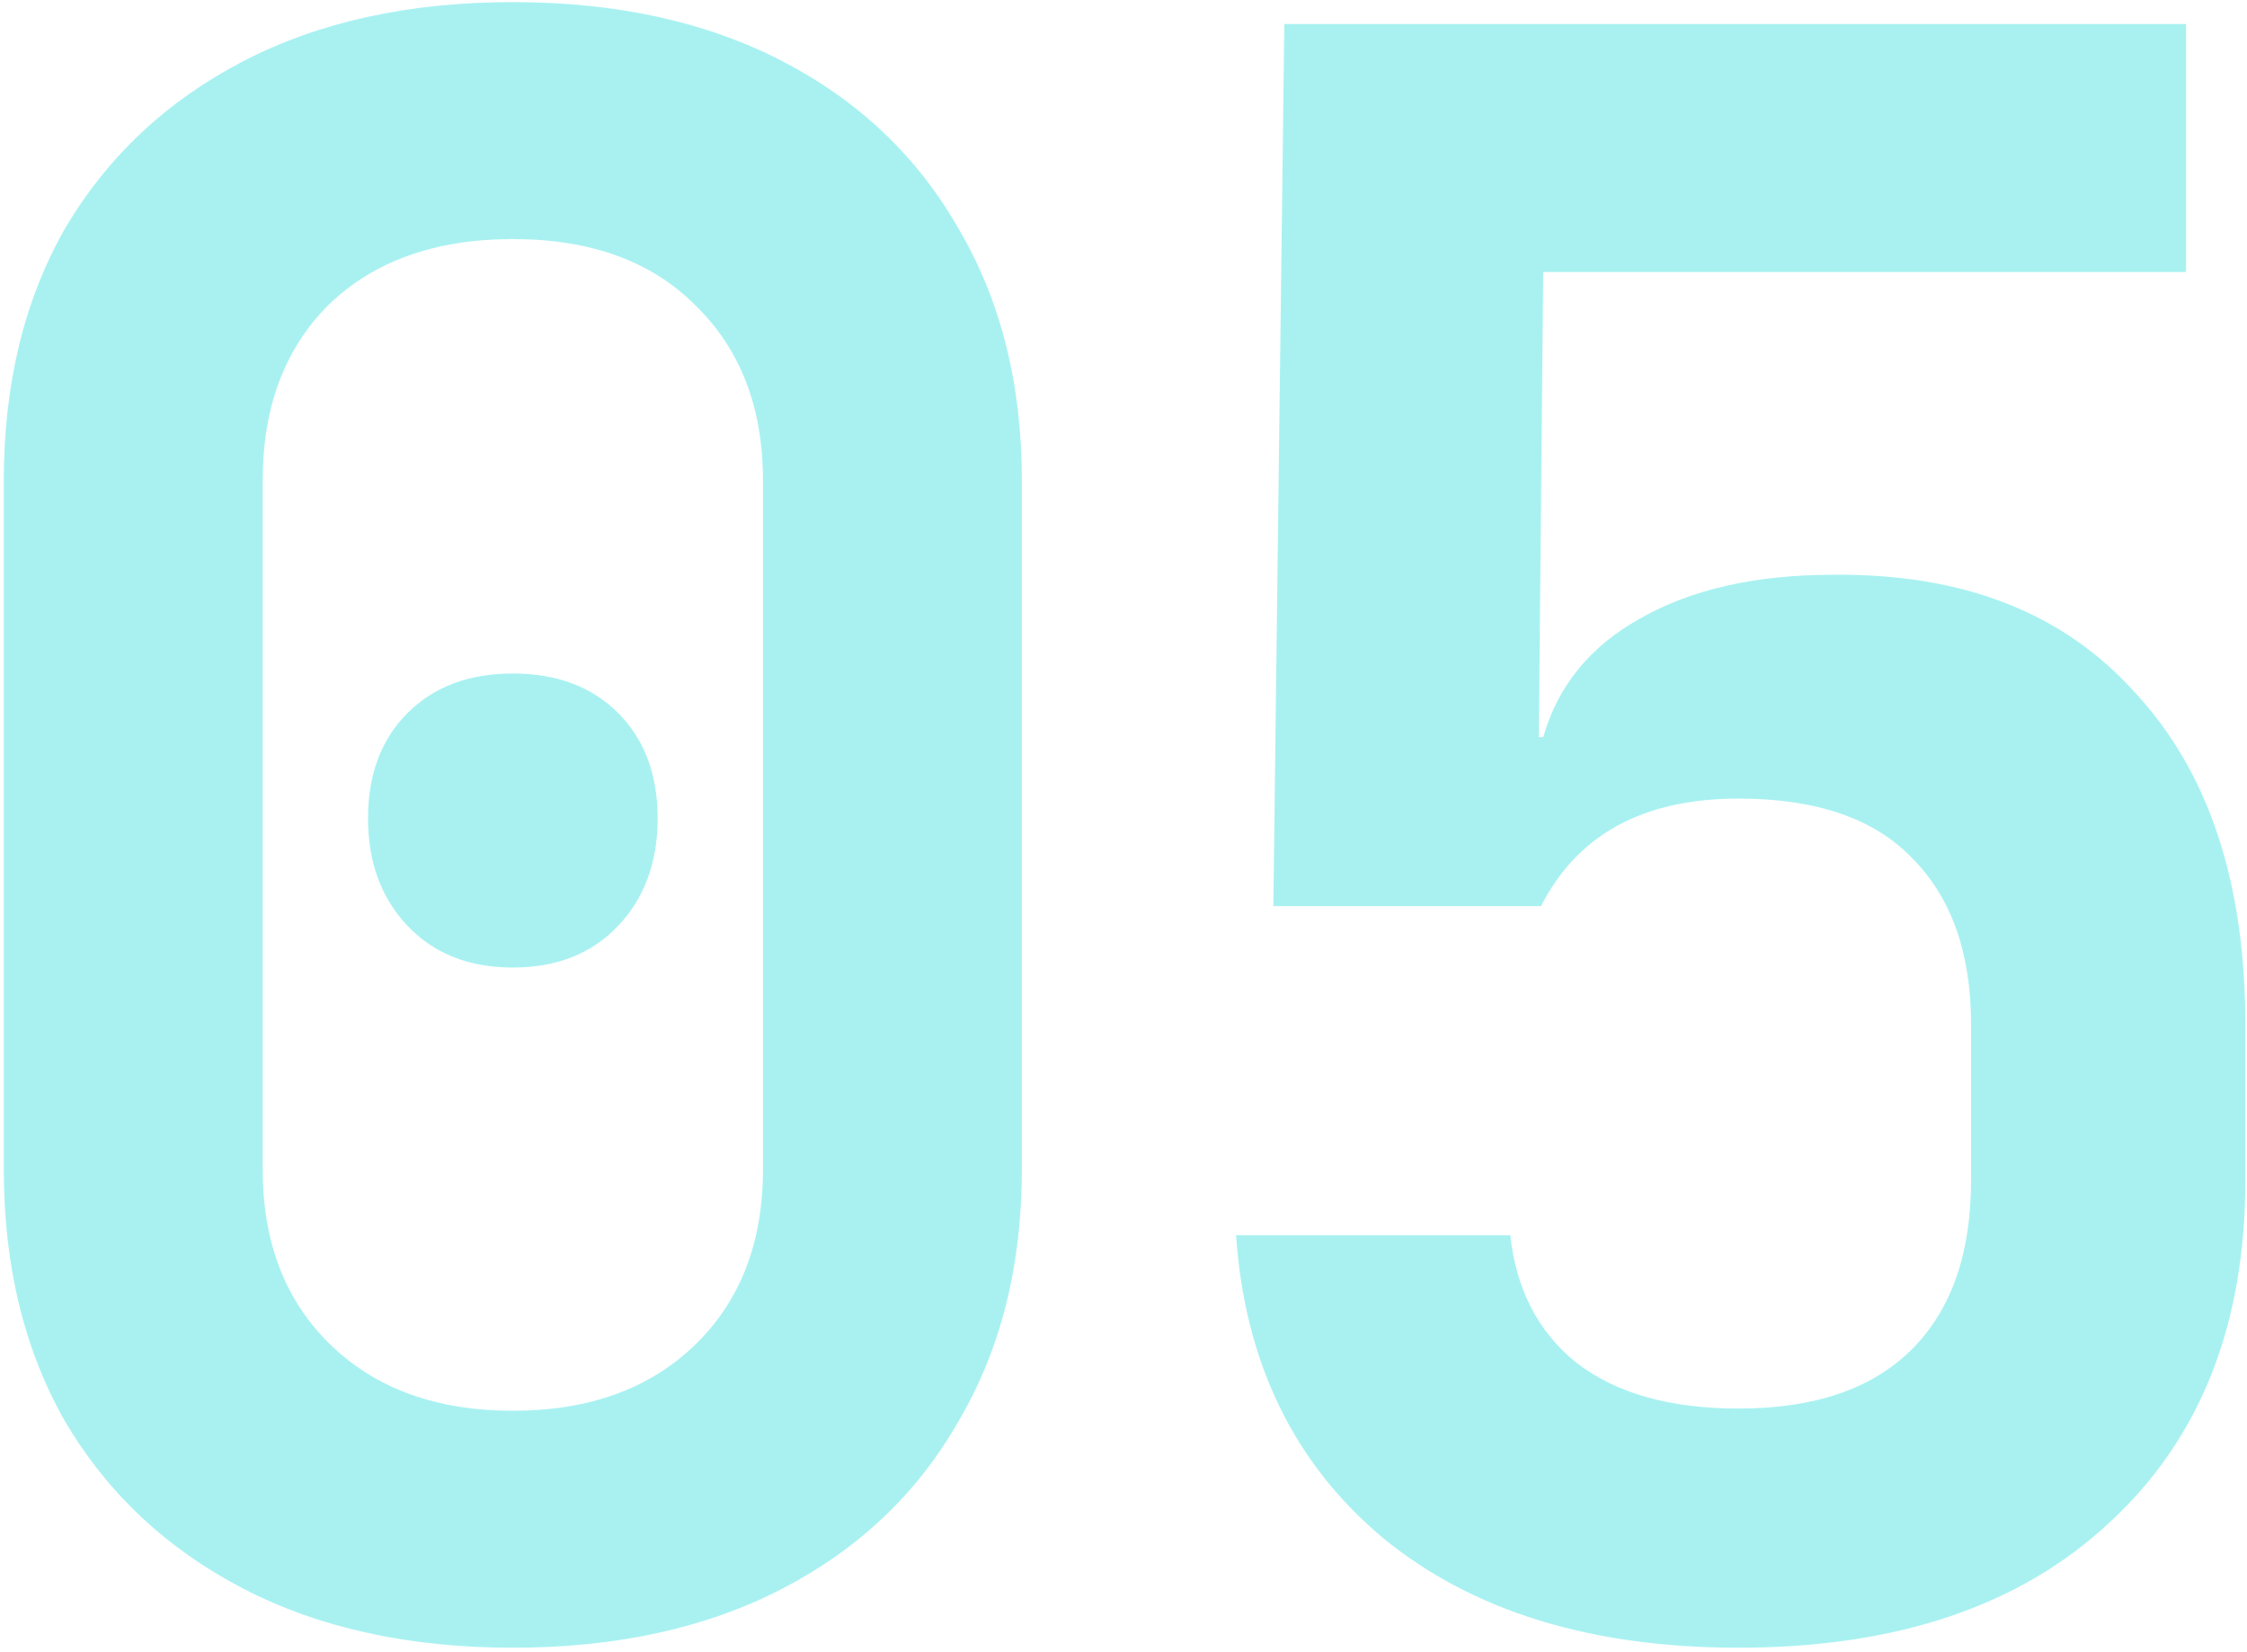
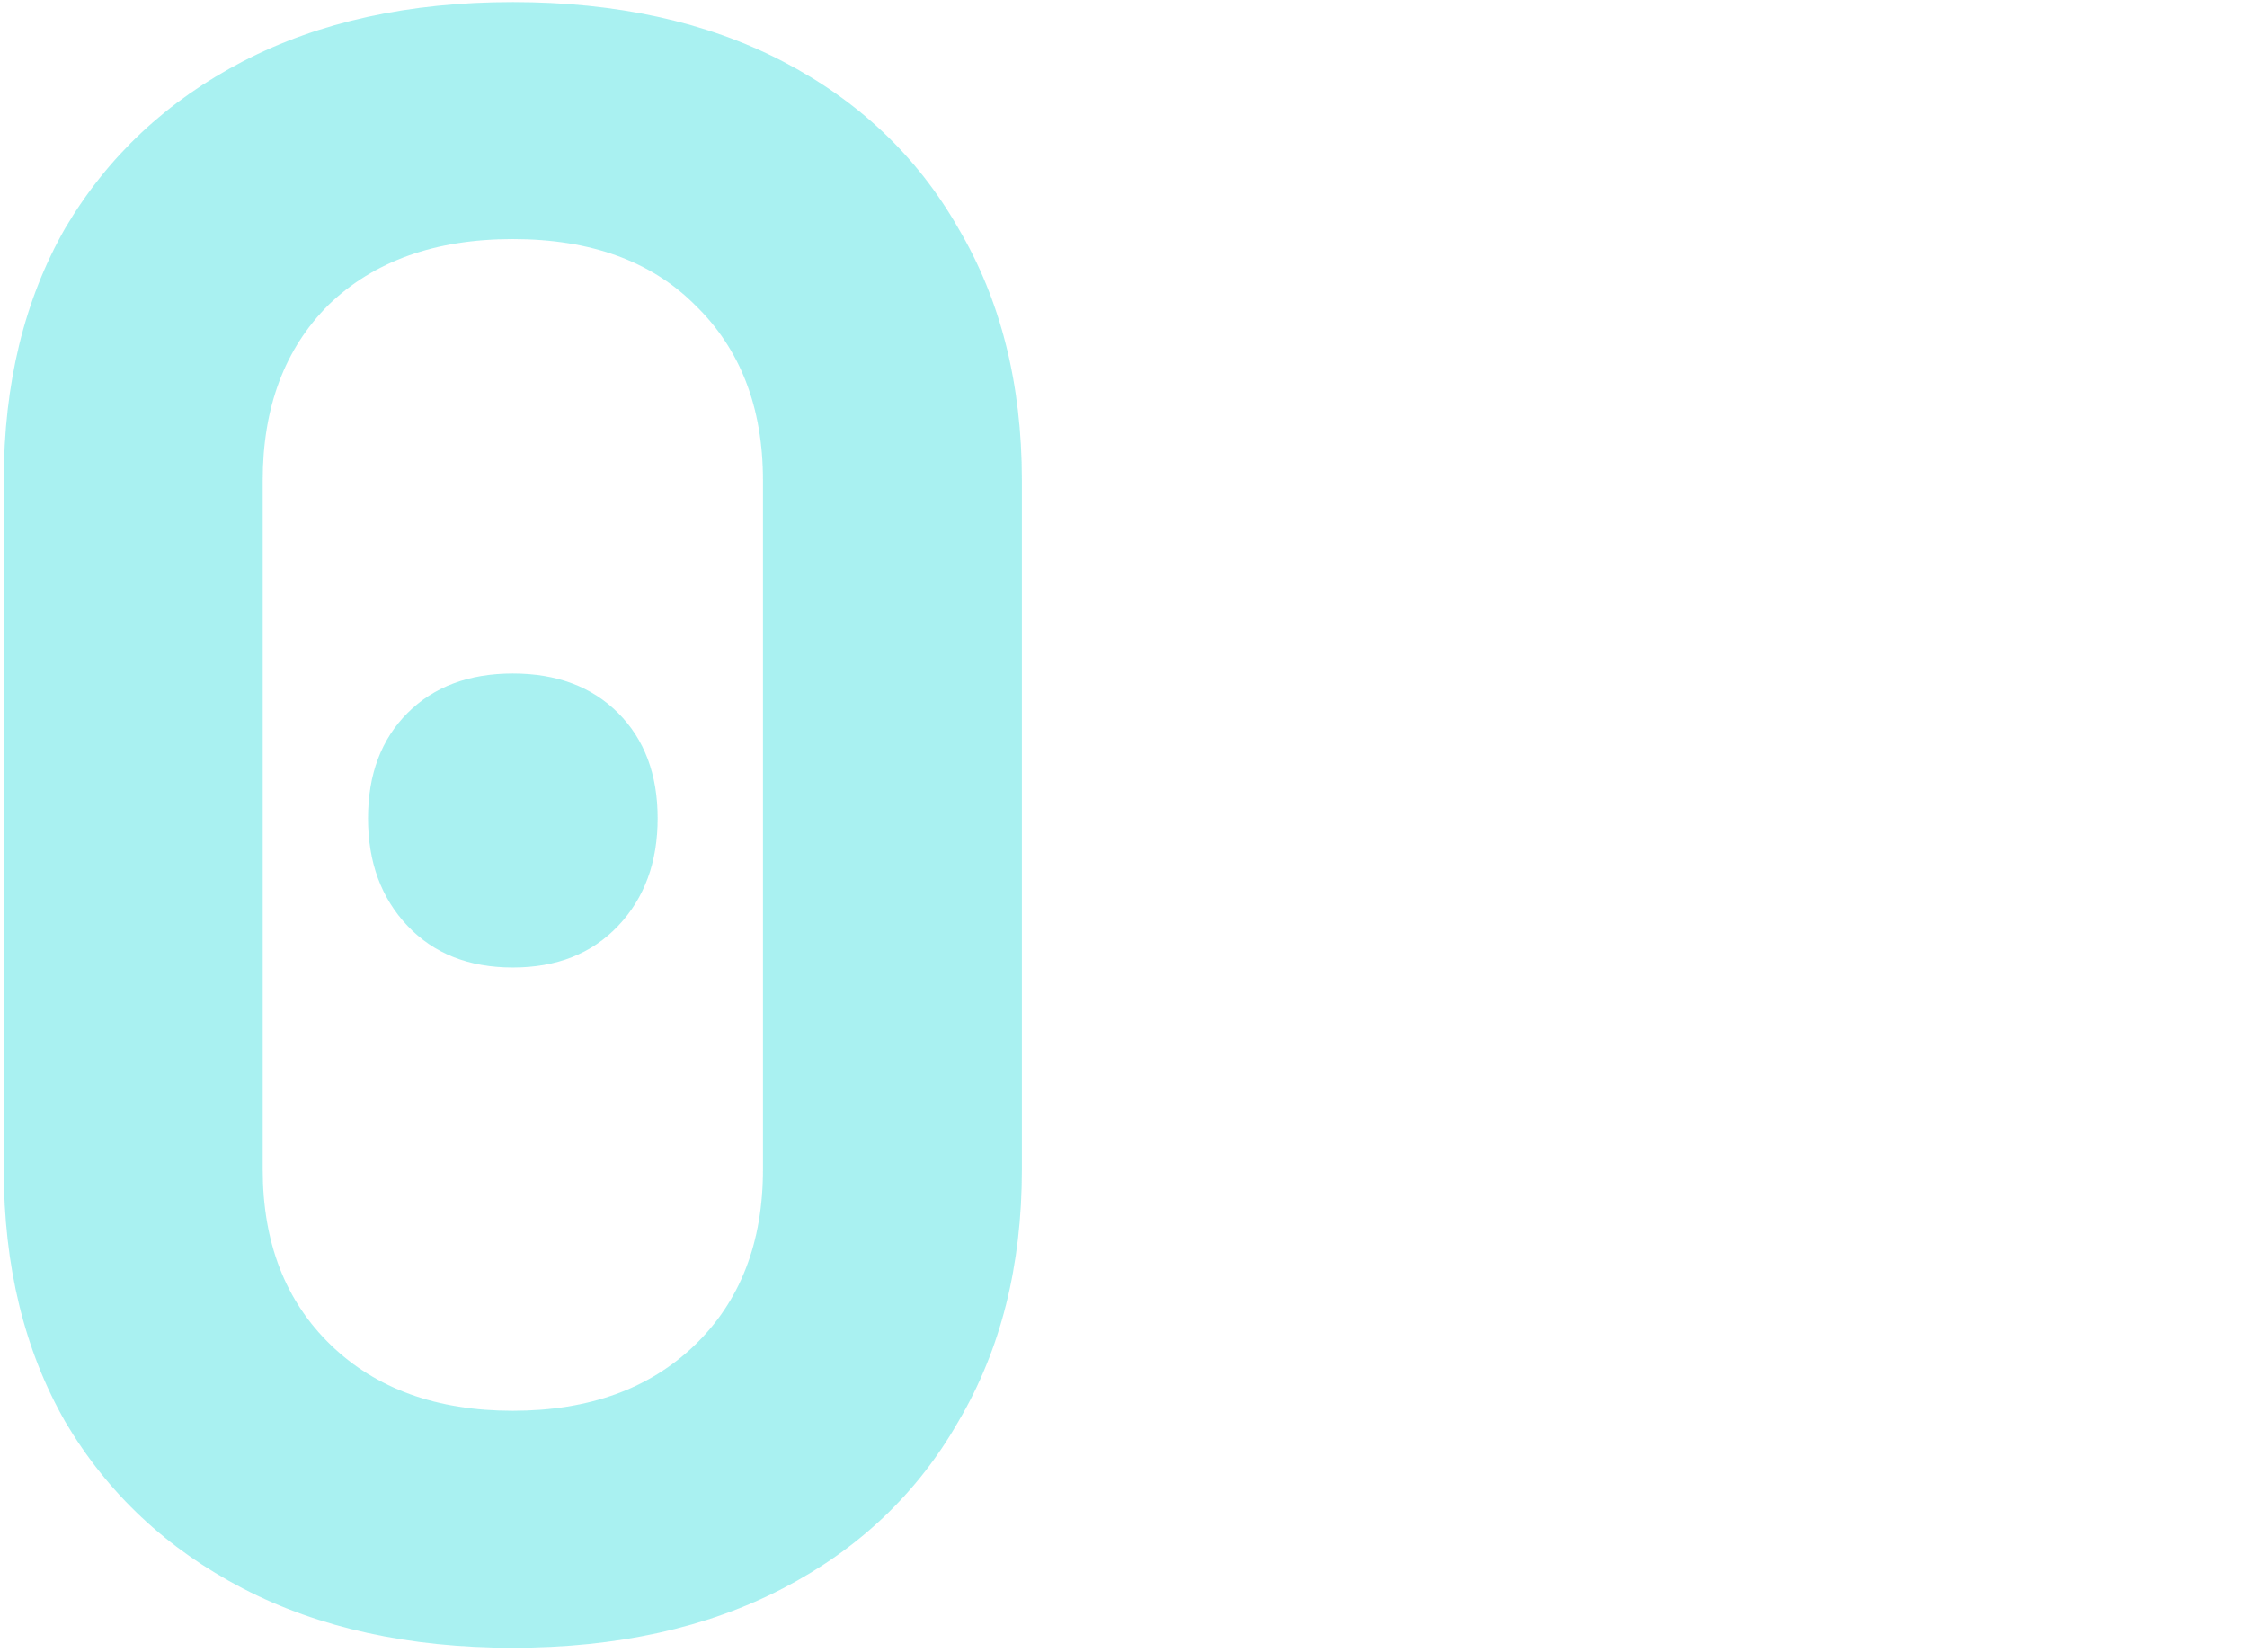
<svg xmlns="http://www.w3.org/2000/svg" width="170" height="125" viewBox="0 0 170 125" fill="none">
  <g opacity="0.85">
    <path d="M38.799 124.66C30.942 124.66 24.136 123.166 18.381 120.178C12.626 117.19 8.144 112.985 4.935 107.562C1.836 102.139 0.287 95.776 0.287 88.472V36.348C0.287 29.044 1.836 22.681 4.935 17.258C8.144 11.835 12.626 7.63 18.381 4.642C24.136 1.654 30.942 0.16 38.799 0.16C46.656 0.16 53.462 1.654 59.217 4.642C64.972 7.63 69.398 11.835 72.497 17.258C75.706 22.681 77.311 29.044 77.311 36.348V88.472C77.311 95.776 75.706 102.139 72.497 107.562C69.398 112.985 64.972 117.19 59.217 120.178C53.462 123.166 46.656 124.66 38.799 124.66ZM38.799 106.732C44.554 106.732 49.146 105.072 52.577 101.752C56.008 98.432 57.723 94.005 57.723 88.472V36.348C57.723 30.815 56.008 26.388 52.577 23.068C49.257 19.748 44.664 18.088 38.799 18.088C32.934 18.088 28.286 19.748 24.855 23.068C21.535 26.388 19.875 30.815 19.875 36.348V88.472C19.875 94.005 21.59 98.432 25.021 101.752C28.452 105.072 33.044 106.732 38.799 106.732ZM38.799 73.2C35.479 73.2 32.823 72.149 30.831 70.046C28.839 67.944 27.843 65.232 27.843 61.912C27.843 58.592 28.839 55.936 30.831 53.944C32.823 51.952 35.479 50.956 38.799 50.956C42.119 50.956 44.775 51.952 46.767 53.944C48.759 55.936 49.755 58.592 49.755 61.912C49.755 65.232 48.759 67.944 46.767 70.046C44.775 72.149 42.119 73.2 38.799 73.2Z" fill="#9AEFEF" />
-     <path d="M131.528 124.66C120.351 124.66 111.387 121.893 104.636 116.36C97.886 110.716 94.178 103.08 93.514 93.452H114.264C114.707 97.547 116.367 100.756 119.244 103.08C122.232 105.404 126.327 106.566 131.528 106.566C137.283 106.566 141.654 105.072 144.642 102.084C147.63 99.096 149.124 94.835 149.124 89.302V77.516C149.124 72.094 147.63 67.888 144.642 64.9C141.765 61.912 137.394 60.418 131.528 60.418C124.335 60.418 119.355 63.13 116.588 68.552H96.336L97.166 1.82H165.392V20.578H116.754L116.422 55.77H116.754C117.861 51.897 120.296 48.909 124.058 46.806C127.932 44.593 132.801 43.486 138.666 43.486C148.516 43.376 156.152 46.364 161.574 52.45C167.108 58.426 169.874 66.781 169.874 77.516V89.302C169.874 100.258 166.444 108.89 159.582 115.198C152.832 121.506 143.48 124.66 131.528 124.66Z" fill="#9AEFEF" />
  </g>
</svg>